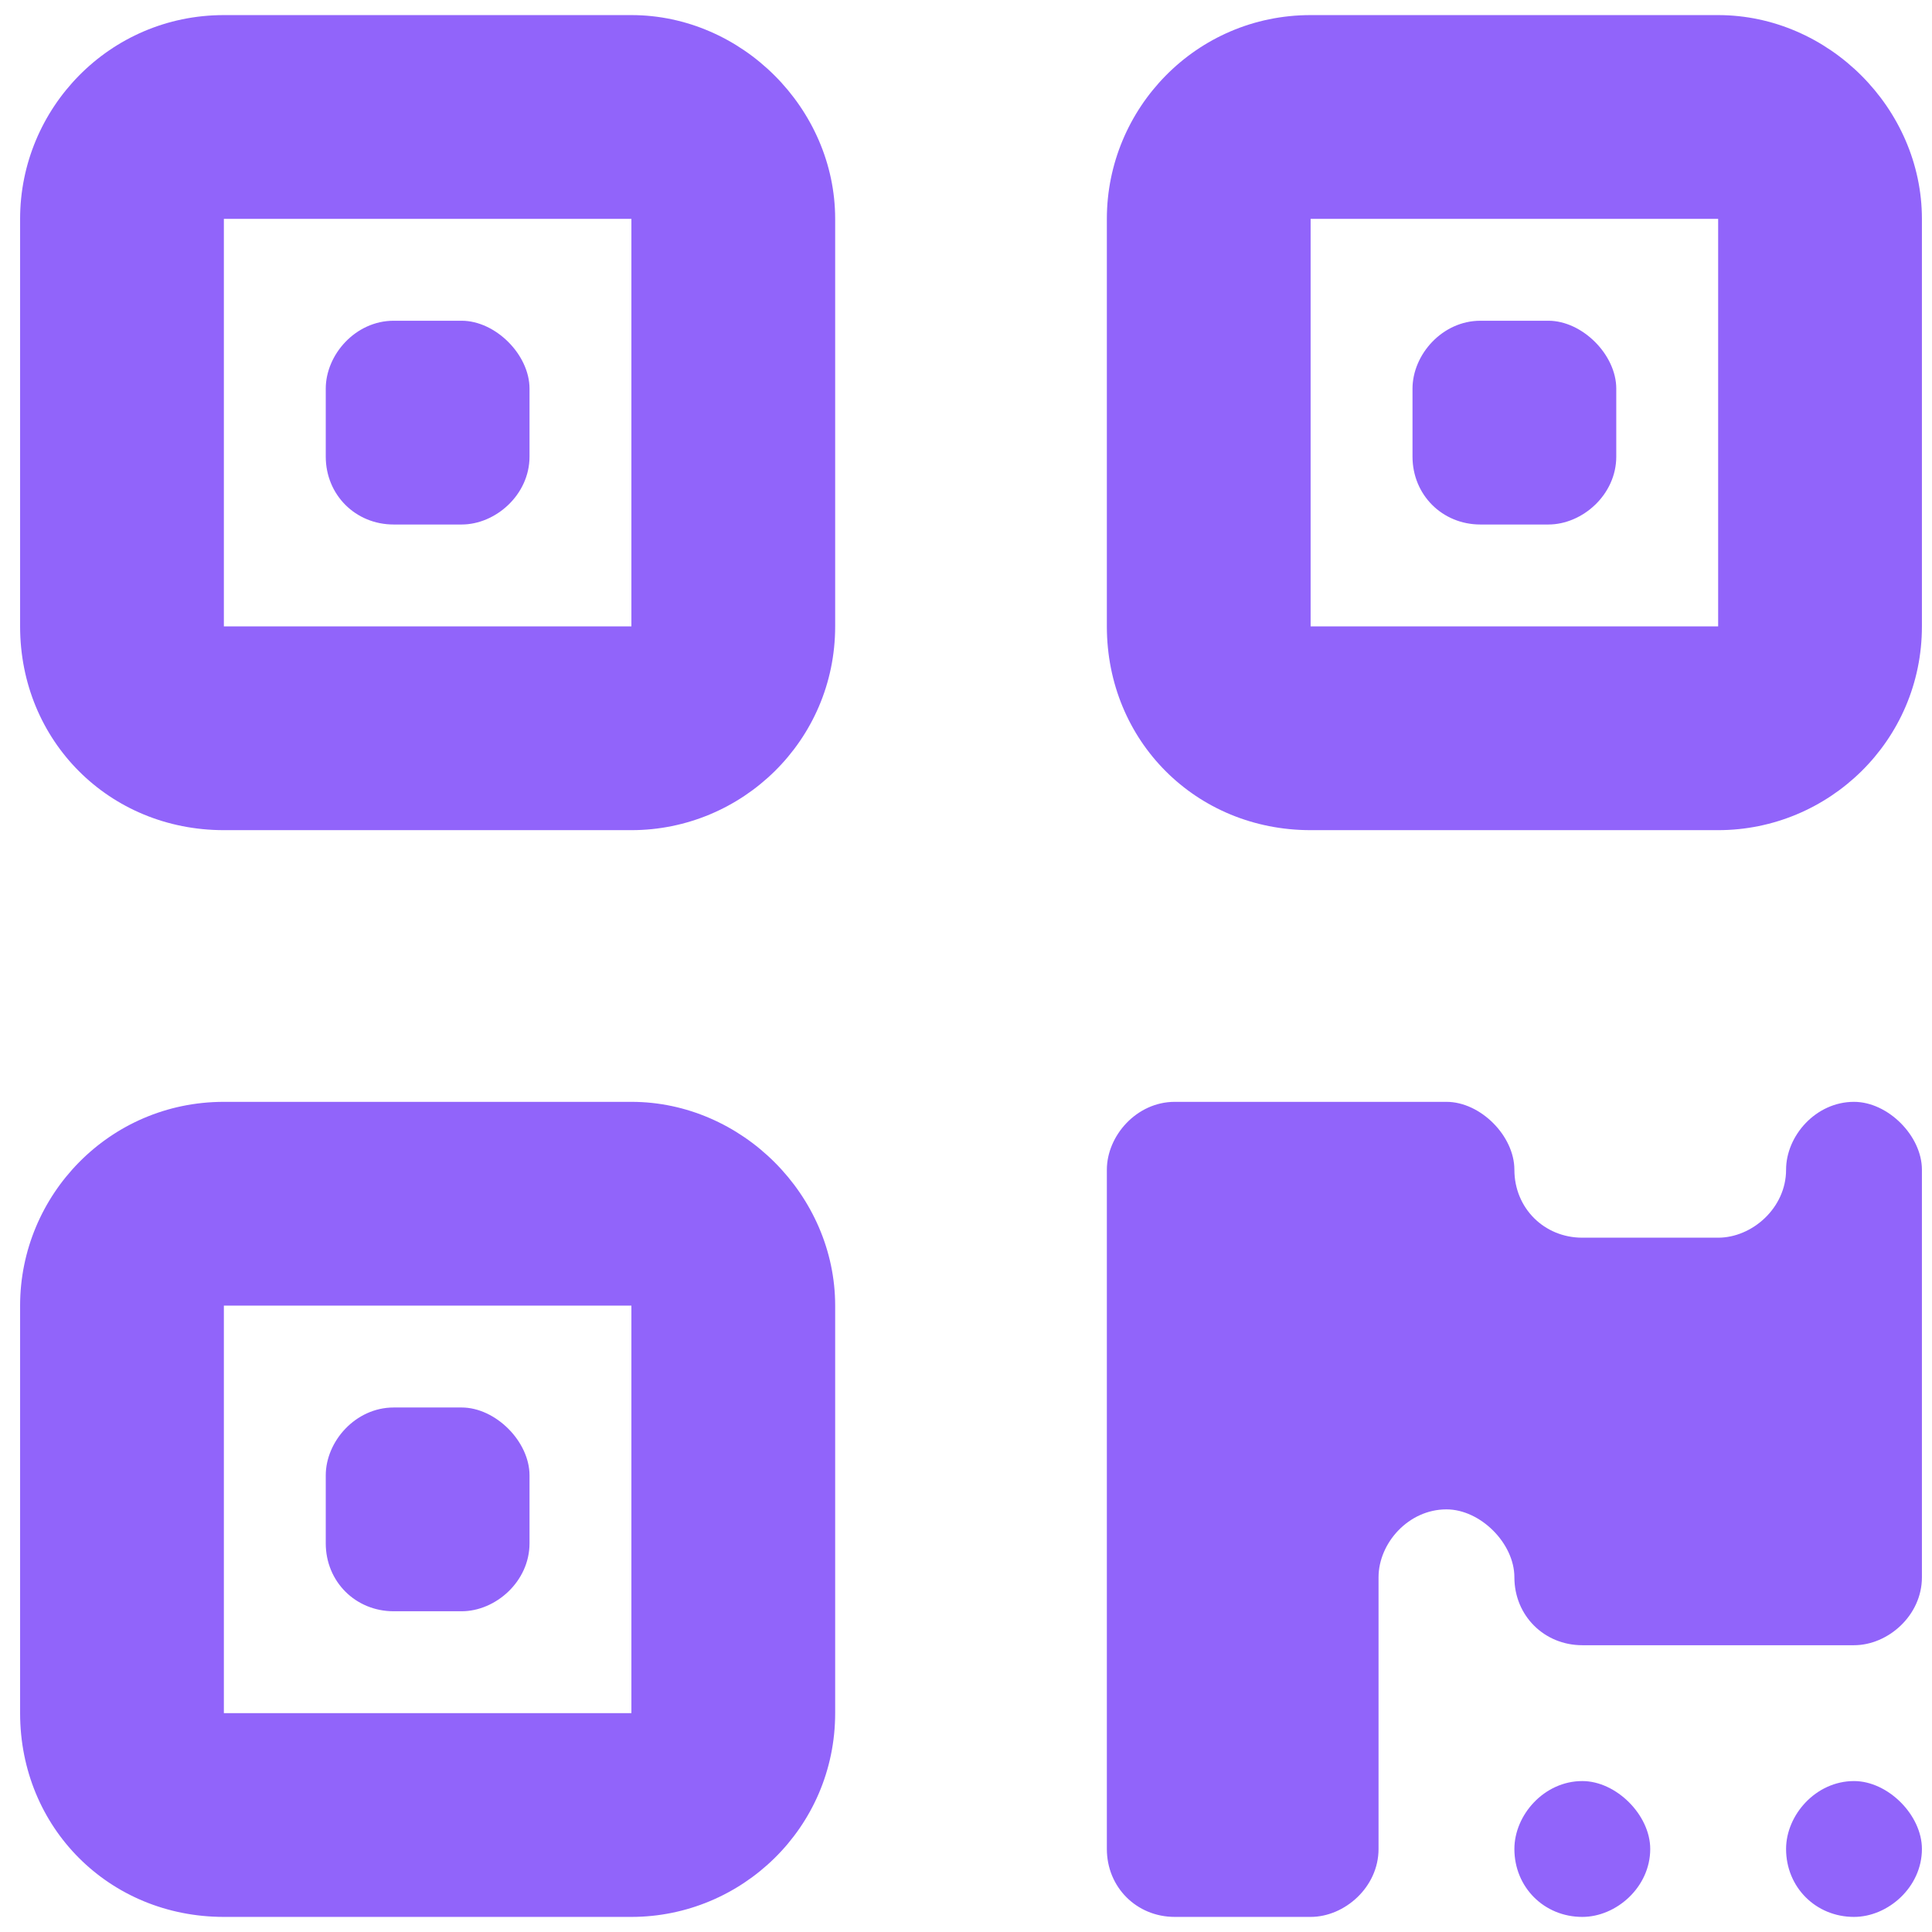
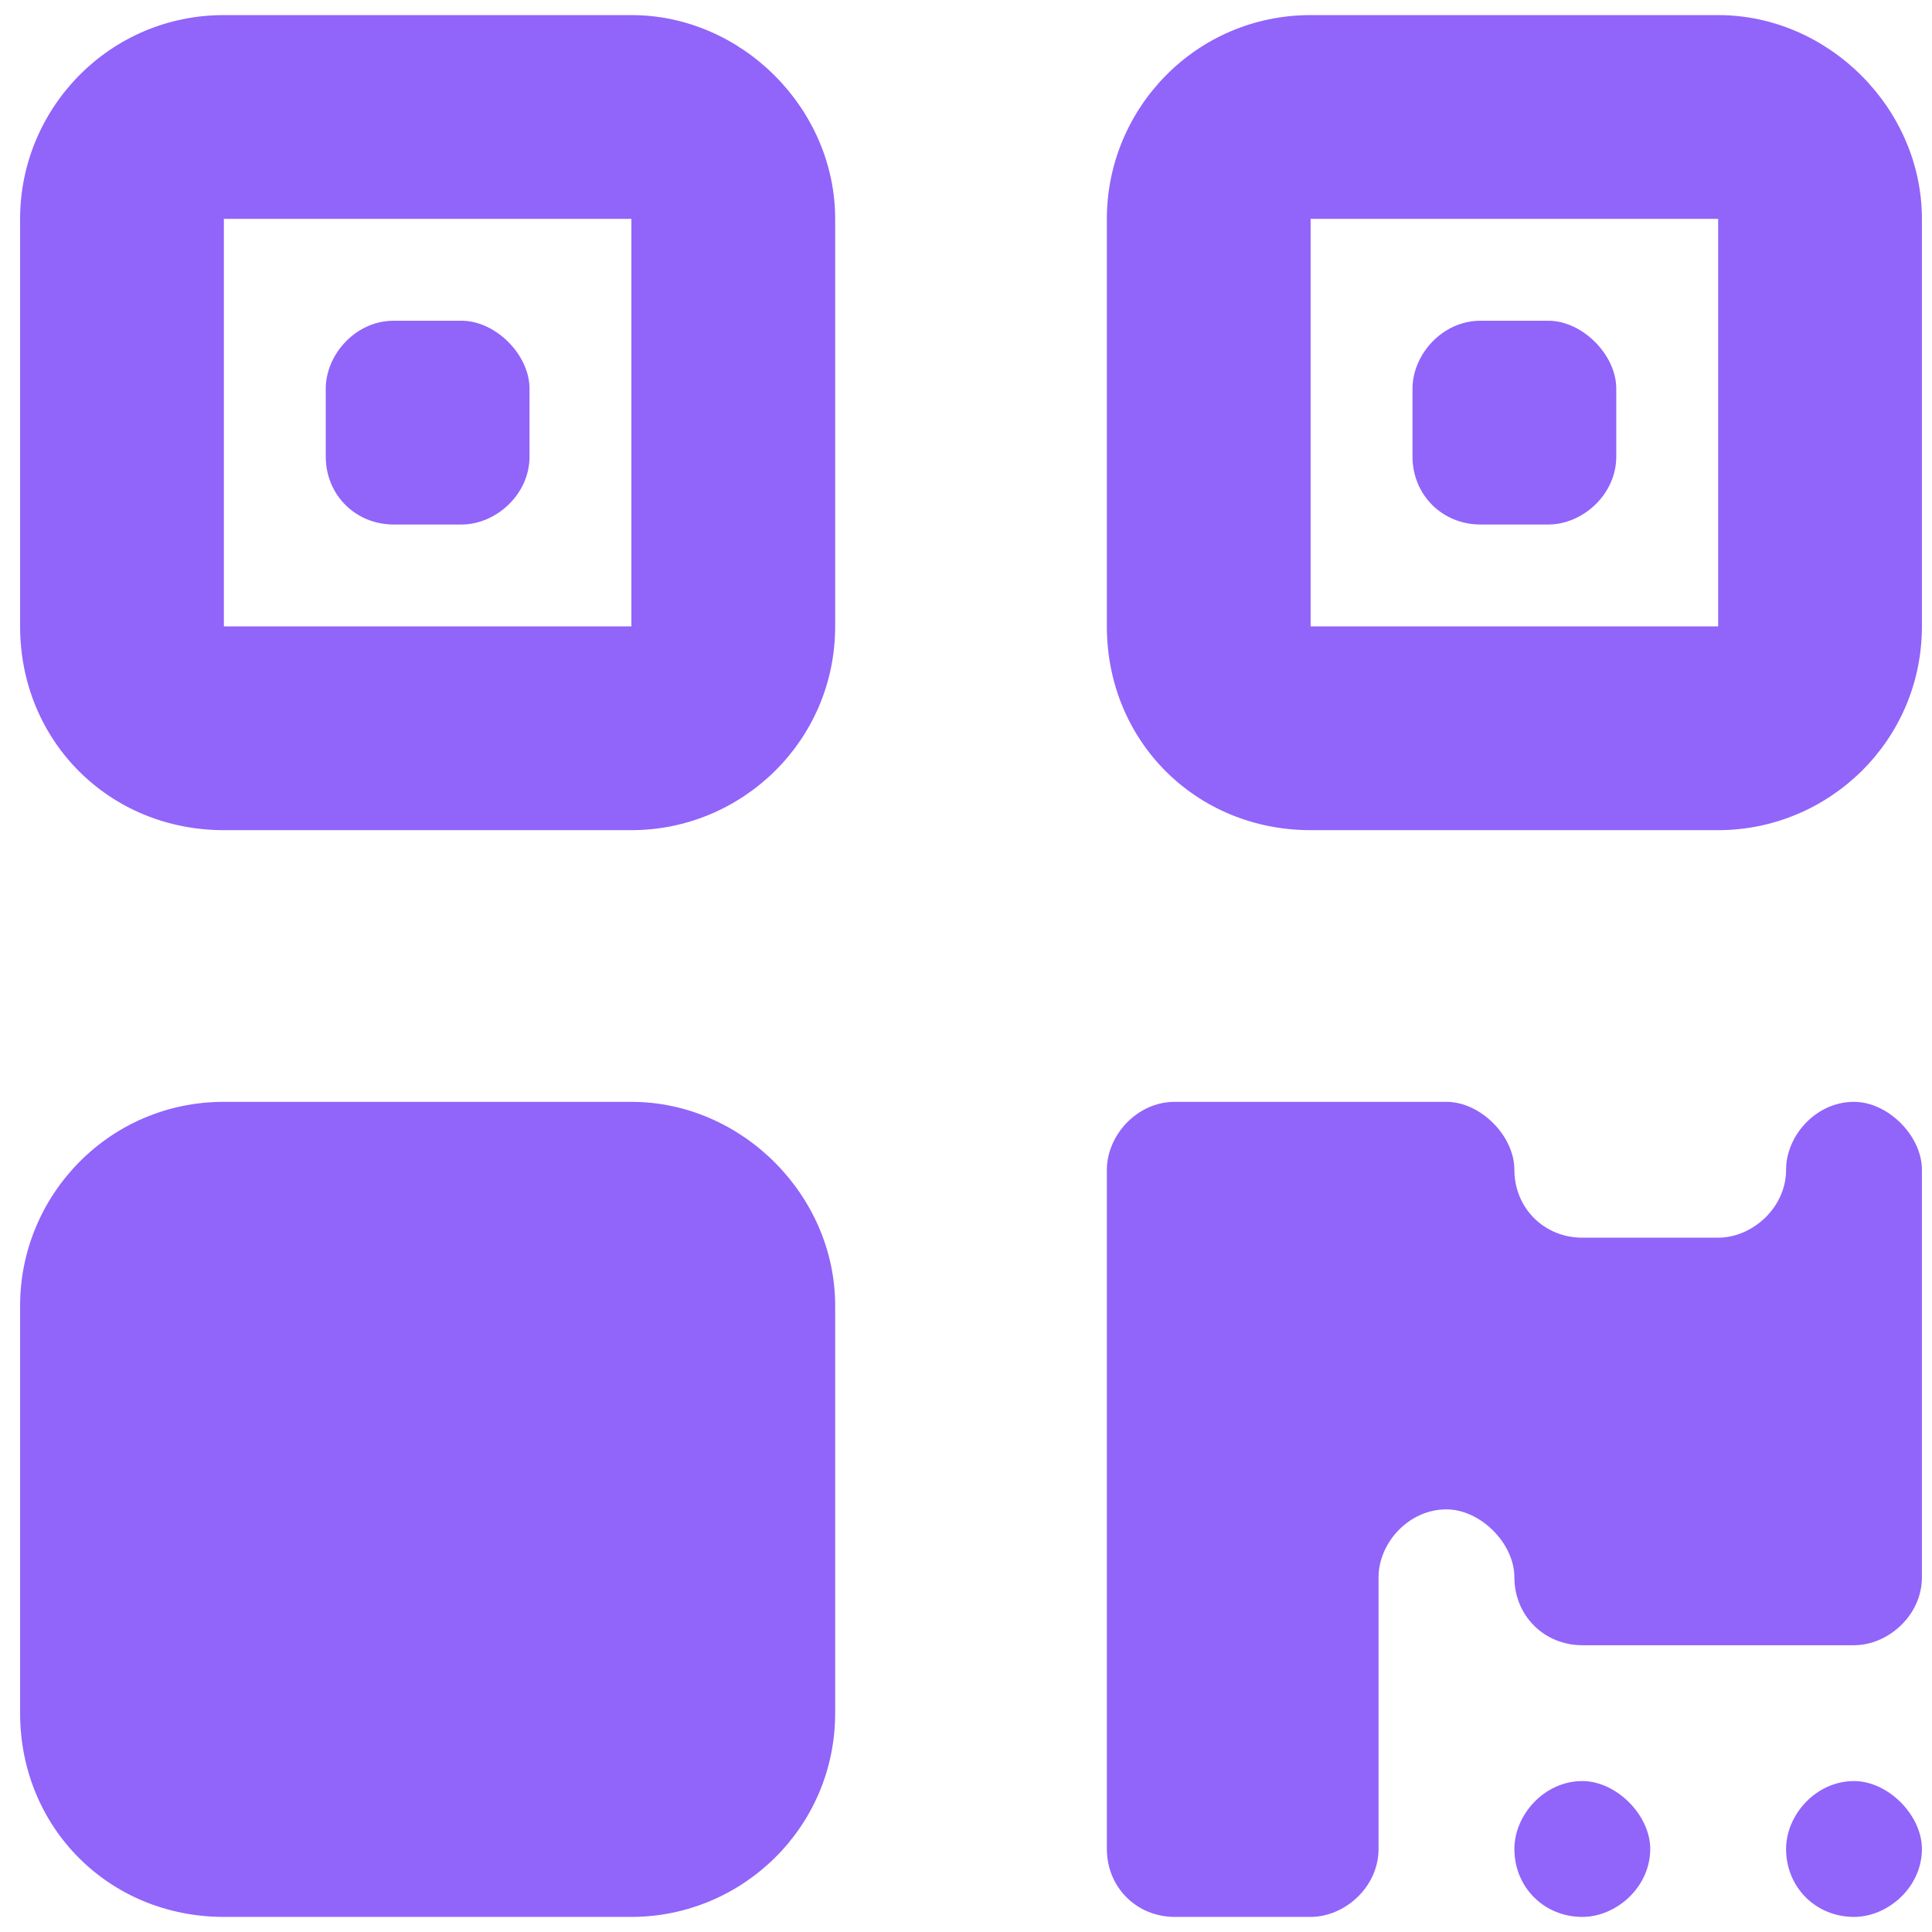
<svg xmlns="http://www.w3.org/2000/svg" width="64" height="64" viewBox="0 0 64 64" fill="none">
-   <path d="M20.916 7.25H7.416V20.75H20.916V7.25ZM7.416 0.5H20.916C24.572 0.5 27.666 3.594 27.666 7.25V20.75C27.666 24.547 24.572 27.5 20.916 27.5H7.416C3.619 27.5 0.666 24.547 0.666 20.75V7.25C0.666 3.594 3.619 0.5 7.416 0.5ZM20.916 43.25H7.416V56.75H20.916V43.25ZM7.416 36.5H20.916C24.572 36.5 27.666 39.594 27.666 43.25V56.75C27.666 60.547 24.572 63.5 20.916 63.5H7.416C3.619 63.5 0.666 60.547 0.666 56.75V43.25C0.666 39.594 3.619 36.5 7.416 36.5ZM43.416 7.25V20.75H56.916V7.25H43.416ZM36.666 7.25C36.666 3.594 39.619 0.5 43.416 0.5H56.916C60.572 0.5 63.666 3.594 63.666 7.25V20.75C63.666 24.547 60.572 27.5 56.916 27.5H43.416C39.619 27.5 36.666 24.547 36.666 20.75V7.25ZM10.791 12.875C10.791 11.75 11.775 10.625 13.041 10.625H15.291C16.416 10.625 17.541 11.75 17.541 12.875V15.125C17.541 16.391 16.416 17.375 15.291 17.375H13.041C11.775 17.375 10.791 16.391 10.791 15.125V12.875ZM13.041 46.625H15.291C16.416 46.625 17.541 47.75 17.541 48.875V51.125C17.541 52.391 16.416 53.375 15.291 53.375H13.041C11.775 53.375 10.791 52.391 10.791 51.125V48.875C10.791 47.75 11.775 46.625 13.041 46.625ZM46.791 12.875C46.791 11.75 47.775 10.625 49.041 10.625H51.291C52.416 10.625 53.541 11.75 53.541 12.875V15.125C53.541 16.391 52.416 17.375 51.291 17.375H49.041C47.775 17.375 46.791 16.391 46.791 15.125V12.875ZM36.666 38.75C36.666 37.625 37.65 36.5 38.916 36.5H47.916C49.041 36.5 50.166 37.625 50.166 38.75C50.166 40.016 51.15 41 52.416 41H56.916C58.041 41 59.166 40.016 59.166 38.75C59.166 37.625 60.15 36.5 61.416 36.5C62.541 36.5 63.666 37.625 63.666 38.75V52.25C63.666 53.516 62.541 54.5 61.416 54.5H52.416C51.15 54.5 50.166 53.516 50.166 52.25C50.166 51.125 49.041 50 47.916 50C46.65 50 45.666 51.125 45.666 52.25V61.25C45.666 62.516 44.541 63.5 43.416 63.5H38.916C37.65 63.5 36.666 62.516 36.666 61.25V38.75ZM52.416 59C53.541 59 54.666 60.125 54.666 61.25C54.666 62.516 53.541 63.5 52.416 63.5C51.15 63.5 50.166 62.516 50.166 61.25C50.166 60.125 51.15 59 52.416 59ZM61.416 59C62.541 59 63.666 60.125 63.666 61.25C63.666 62.516 62.541 63.5 61.416 63.5C60.15 63.5 59.166 62.516 59.166 61.25C59.166 60.125 60.15 59 61.416 59Z" fill="#9164FA" />
+   <path d="M20.916 7.25H7.416V20.75H20.916V7.25ZM7.416 0.5H20.916C24.572 0.5 27.666 3.594 27.666 7.25V20.75C27.666 24.547 24.572 27.5 20.916 27.5H7.416C3.619 27.5 0.666 24.547 0.666 20.75V7.25C0.666 3.594 3.619 0.5 7.416 0.5ZM20.916 43.25V56.75H20.916V43.25ZM7.416 36.5H20.916C24.572 36.5 27.666 39.594 27.666 43.25V56.75C27.666 60.547 24.572 63.5 20.916 63.5H7.416C3.619 63.5 0.666 60.547 0.666 56.75V43.25C0.666 39.594 3.619 36.5 7.416 36.5ZM43.416 7.25V20.75H56.916V7.25H43.416ZM36.666 7.25C36.666 3.594 39.619 0.5 43.416 0.5H56.916C60.572 0.5 63.666 3.594 63.666 7.25V20.75C63.666 24.547 60.572 27.5 56.916 27.5H43.416C39.619 27.5 36.666 24.547 36.666 20.75V7.25ZM10.791 12.875C10.791 11.75 11.775 10.625 13.041 10.625H15.291C16.416 10.625 17.541 11.75 17.541 12.875V15.125C17.541 16.391 16.416 17.375 15.291 17.375H13.041C11.775 17.375 10.791 16.391 10.791 15.125V12.875ZM13.041 46.625H15.291C16.416 46.625 17.541 47.75 17.541 48.875V51.125C17.541 52.391 16.416 53.375 15.291 53.375H13.041C11.775 53.375 10.791 52.391 10.791 51.125V48.875C10.791 47.75 11.775 46.625 13.041 46.625ZM46.791 12.875C46.791 11.75 47.775 10.625 49.041 10.625H51.291C52.416 10.625 53.541 11.75 53.541 12.875V15.125C53.541 16.391 52.416 17.375 51.291 17.375H49.041C47.775 17.375 46.791 16.391 46.791 15.125V12.875ZM36.666 38.75C36.666 37.625 37.65 36.5 38.916 36.5H47.916C49.041 36.5 50.166 37.625 50.166 38.75C50.166 40.016 51.15 41 52.416 41H56.916C58.041 41 59.166 40.016 59.166 38.75C59.166 37.625 60.15 36.5 61.416 36.5C62.541 36.5 63.666 37.625 63.666 38.75V52.25C63.666 53.516 62.541 54.5 61.416 54.5H52.416C51.15 54.5 50.166 53.516 50.166 52.25C50.166 51.125 49.041 50 47.916 50C46.65 50 45.666 51.125 45.666 52.25V61.25C45.666 62.516 44.541 63.5 43.416 63.5H38.916C37.65 63.5 36.666 62.516 36.666 61.25V38.75ZM52.416 59C53.541 59 54.666 60.125 54.666 61.25C54.666 62.516 53.541 63.5 52.416 63.5C51.15 63.5 50.166 62.516 50.166 61.25C50.166 60.125 51.15 59 52.416 59ZM61.416 59C62.541 59 63.666 60.125 63.666 61.25C63.666 62.516 62.541 63.5 61.416 63.5C60.15 63.5 59.166 62.516 59.166 61.25C59.166 60.125 60.15 59 61.416 59Z" fill="#9164FA" />
</svg>